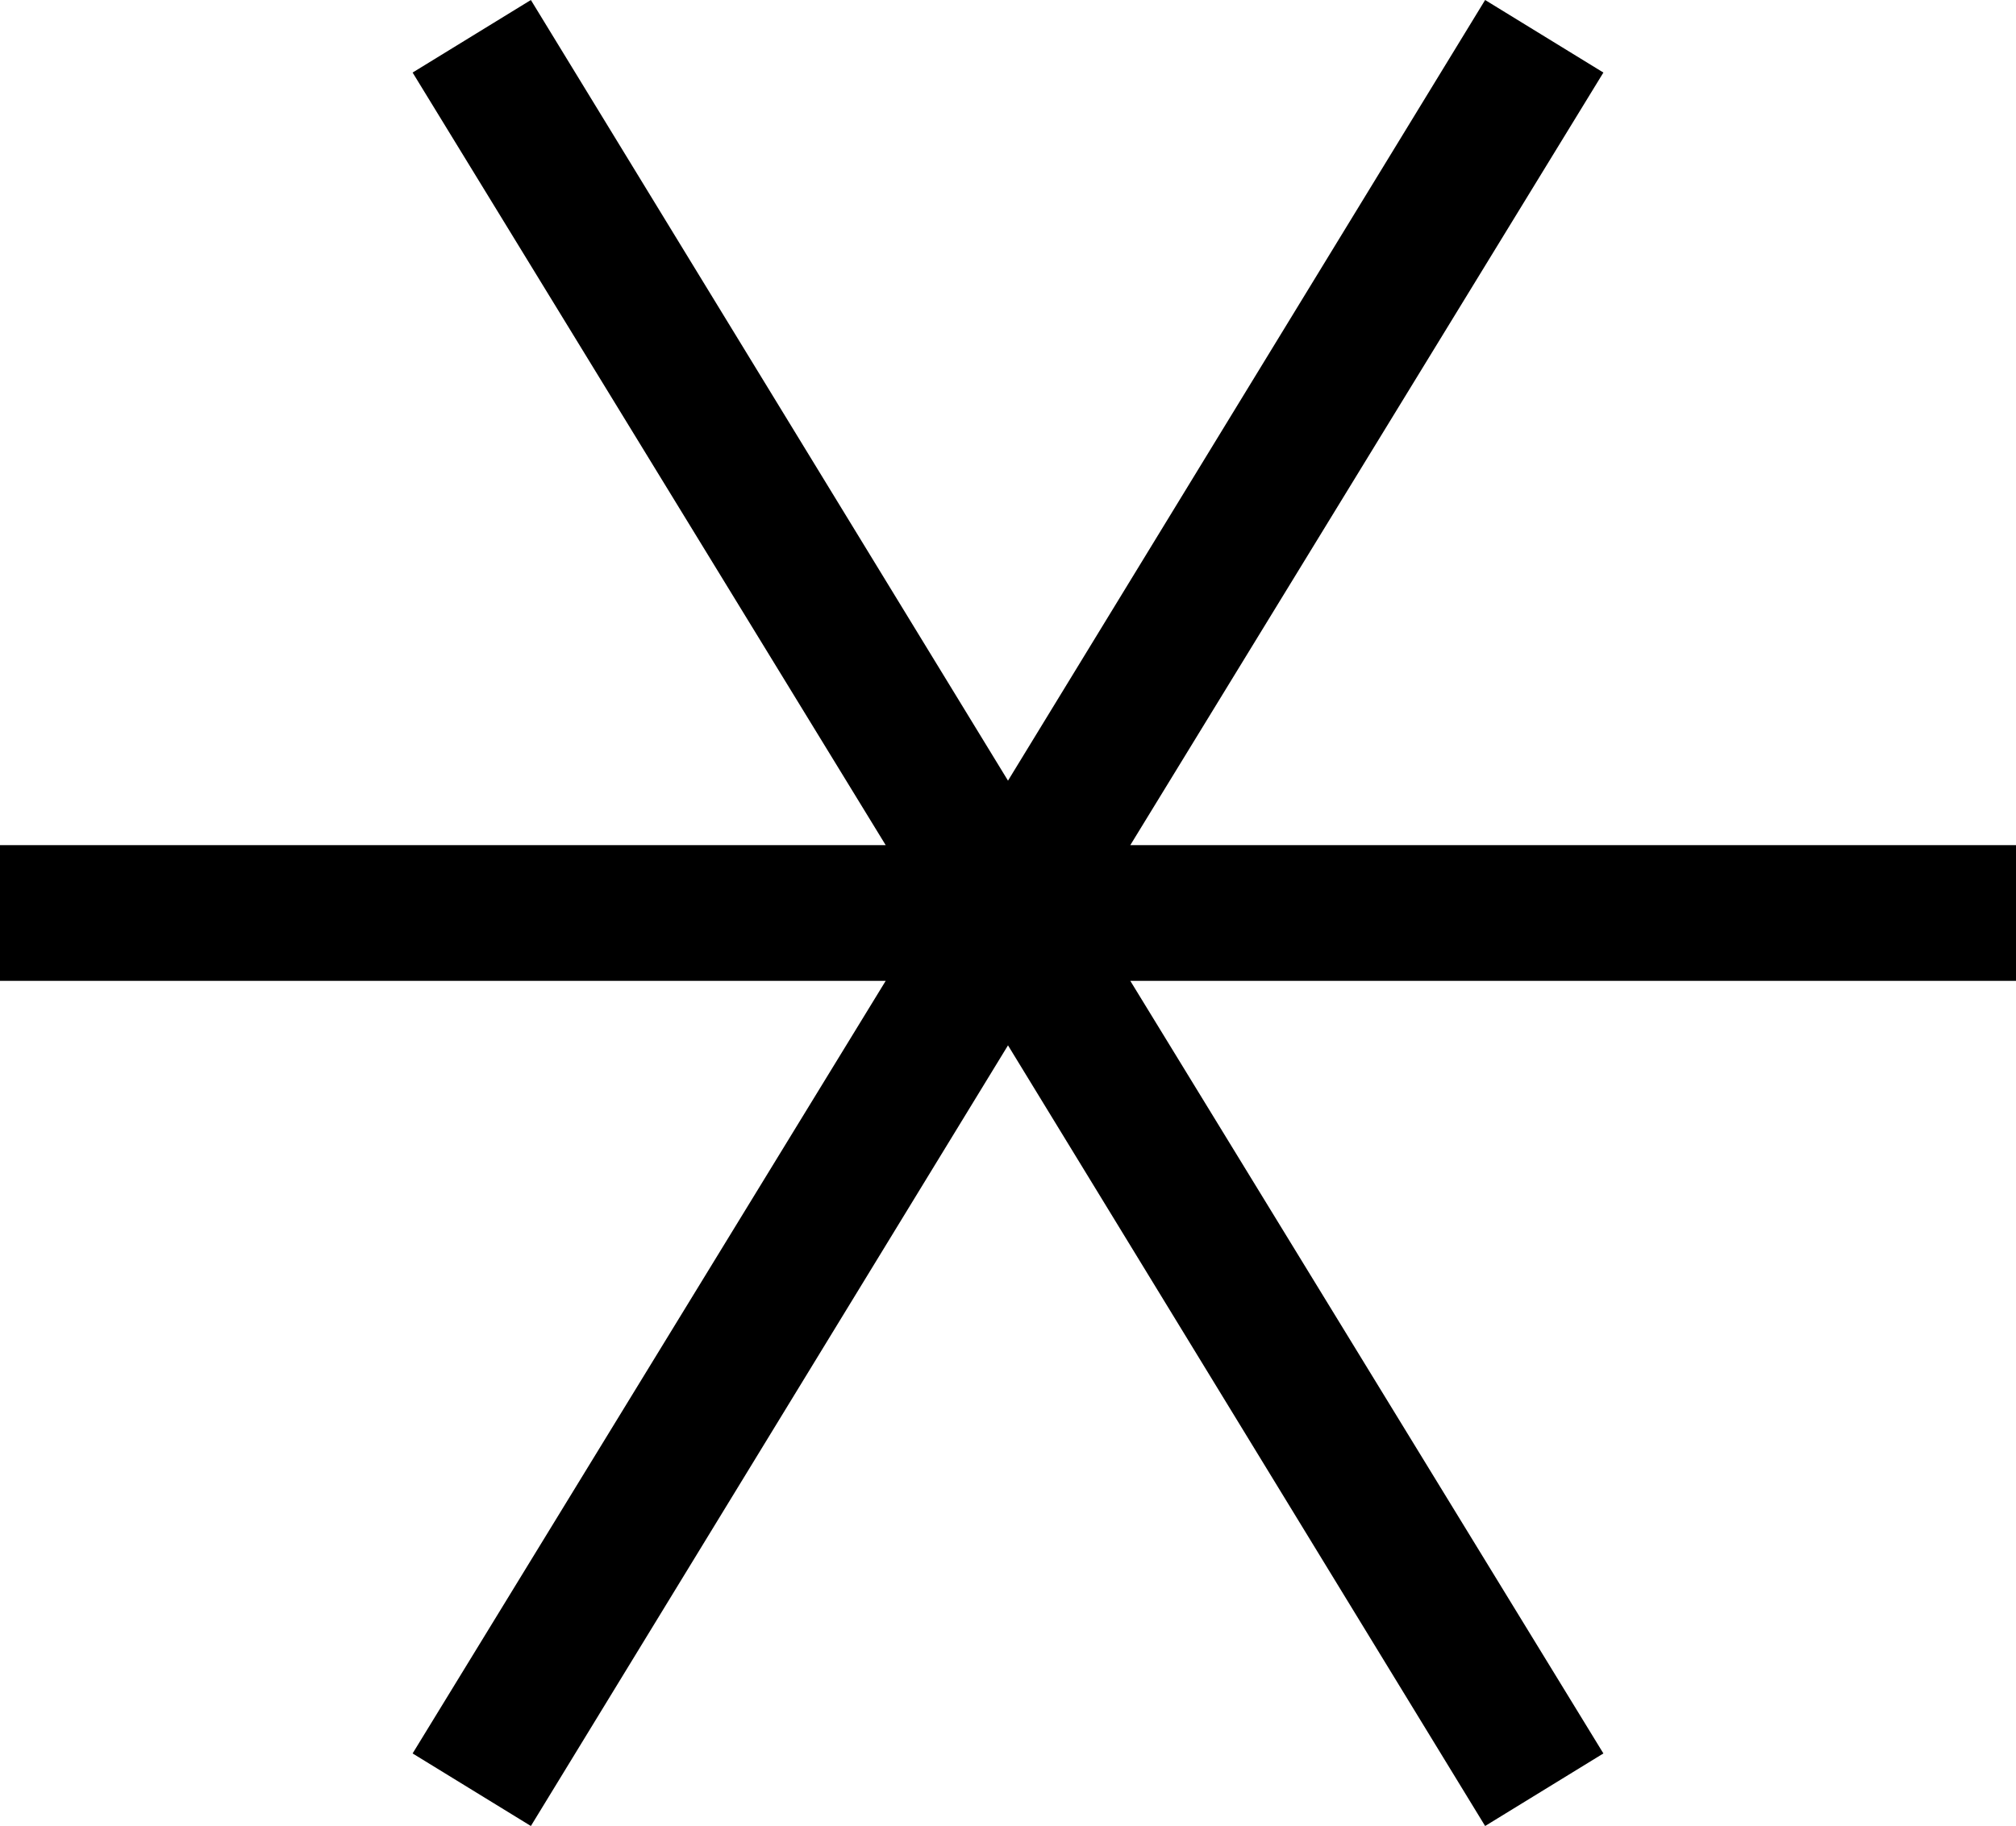
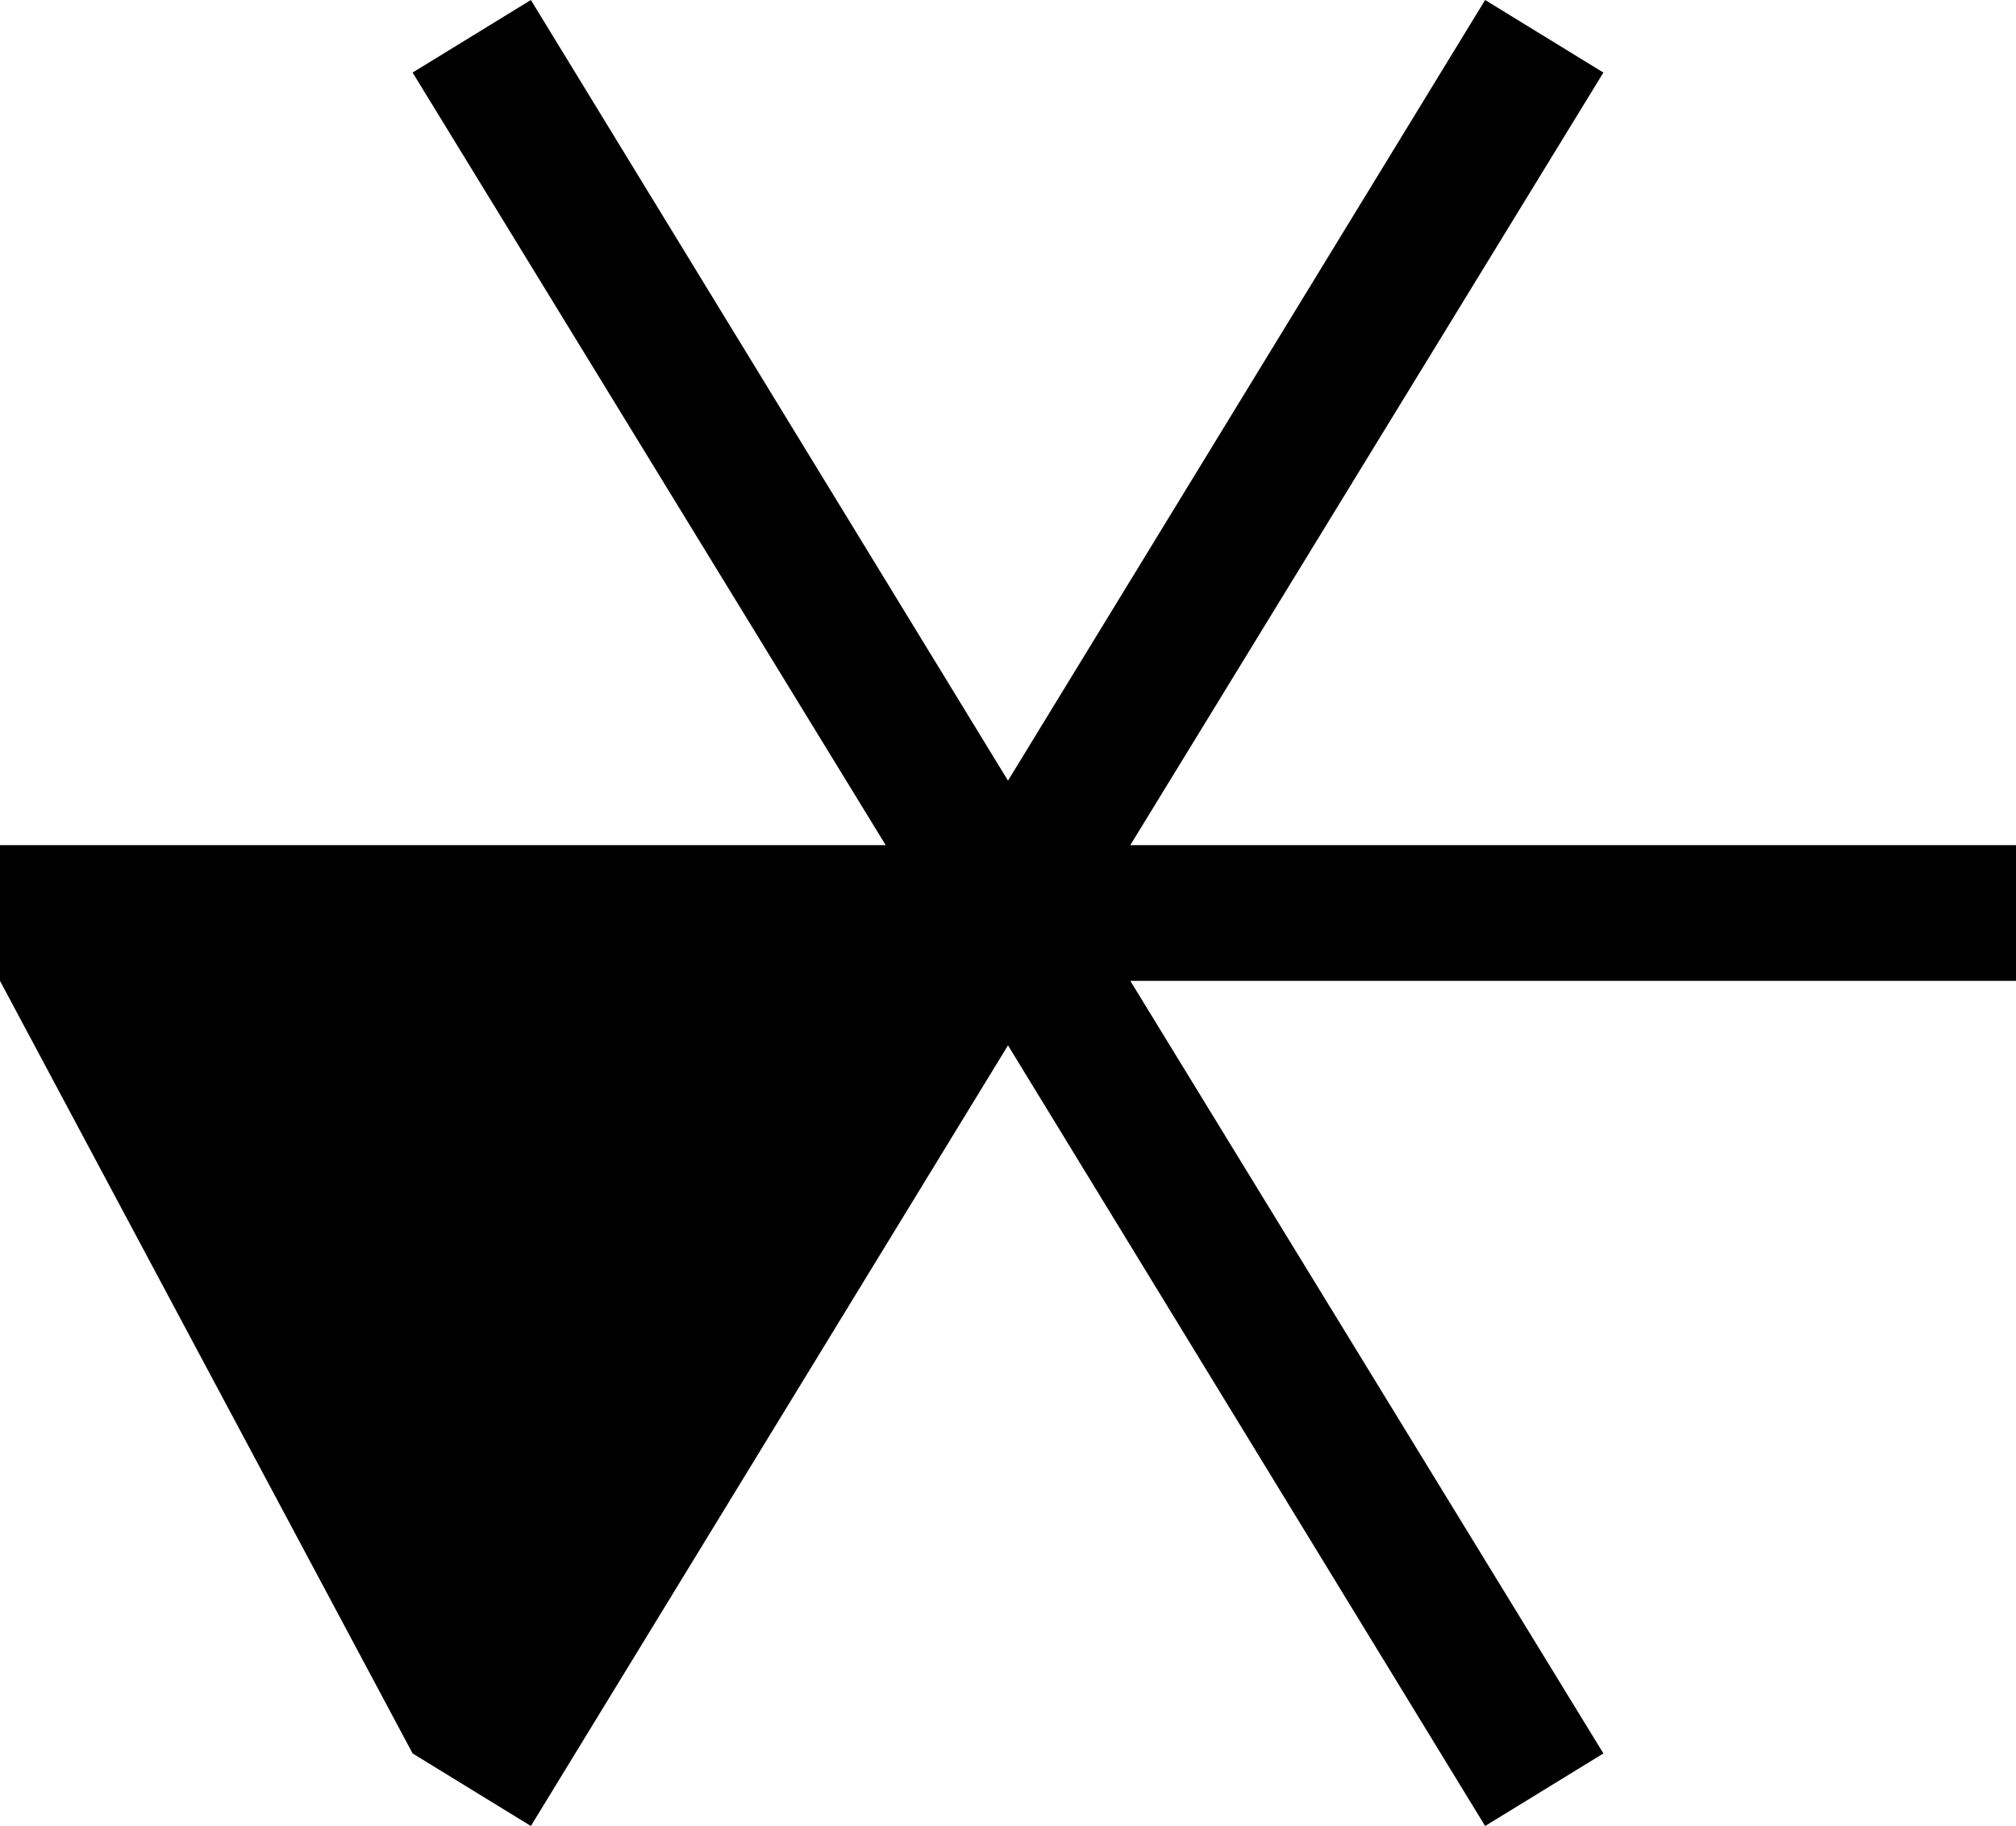
<svg xmlns="http://www.w3.org/2000/svg" width="1.5mm" height="1.359mm" version="1.1" viewBox="0 0 1.5 1.359" xml:space="preserve" id="svg162">
  <defs id="defs166" />
  <title id="title150">P00095</title>
  <style type="text/css" id="style152">
	.st0{fill:none;stroke:#000000;stroke-width:11.347;}
</style>
-   <path id="path154" style="color:#000000;fill:#000000;stroke:#000000;stroke-width:0;stroke-dasharray:none;fill-opacity:1" d="M 0.395 0 L 0.307 0.054 L 0.659 0.629 L 0 0.629 L 0 0.73 L 0.659 0.73 L 0.307 1.305 L 0.395 1.359 L 0.75 0.778 L 1.105 1.359 L 1.193 1.305 L 0.841 0.73 L 1.5 0.73 L 1.5 0.629 L 0.841 0.629 L 1.193 0.054 L 1.105 0 L 0.75 0.581 L 0.395 0 z " />
+   <path id="path154" style="color:#000000;fill:#000000;stroke:#000000;stroke-width:0;stroke-dasharray:none;fill-opacity:1" d="M 0.395 0 L 0.307 0.054 L 0.659 0.629 L 0 0.629 L 0 0.73 L 0.307 1.305 L 0.395 1.359 L 0.75 0.778 L 1.105 1.359 L 1.193 1.305 L 0.841 0.73 L 1.5 0.73 L 1.5 0.629 L 0.841 0.629 L 1.193 0.054 L 1.105 0 L 0.75 0.581 L 0.395 0 z " />
</svg>